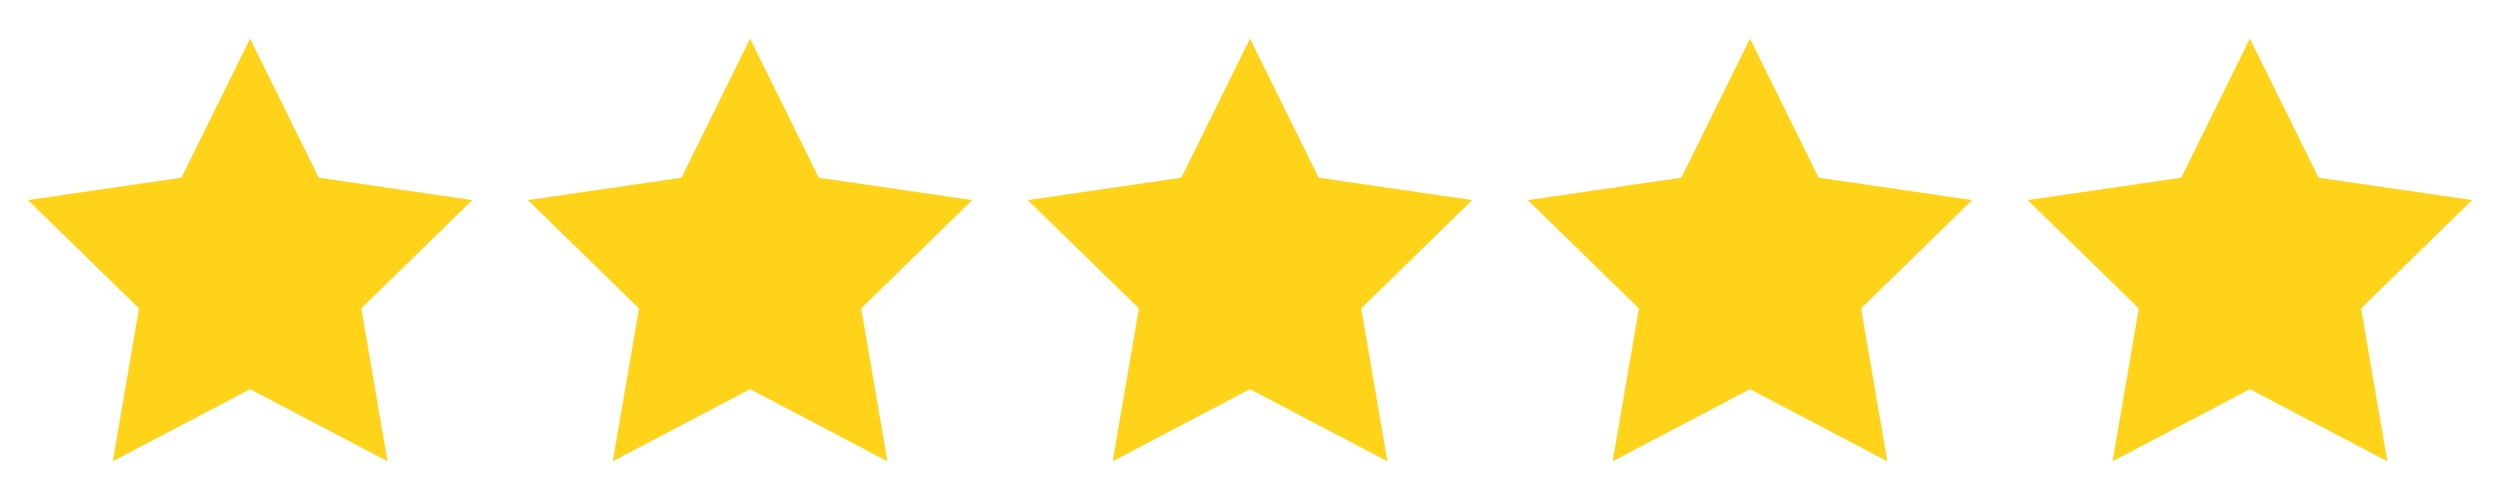
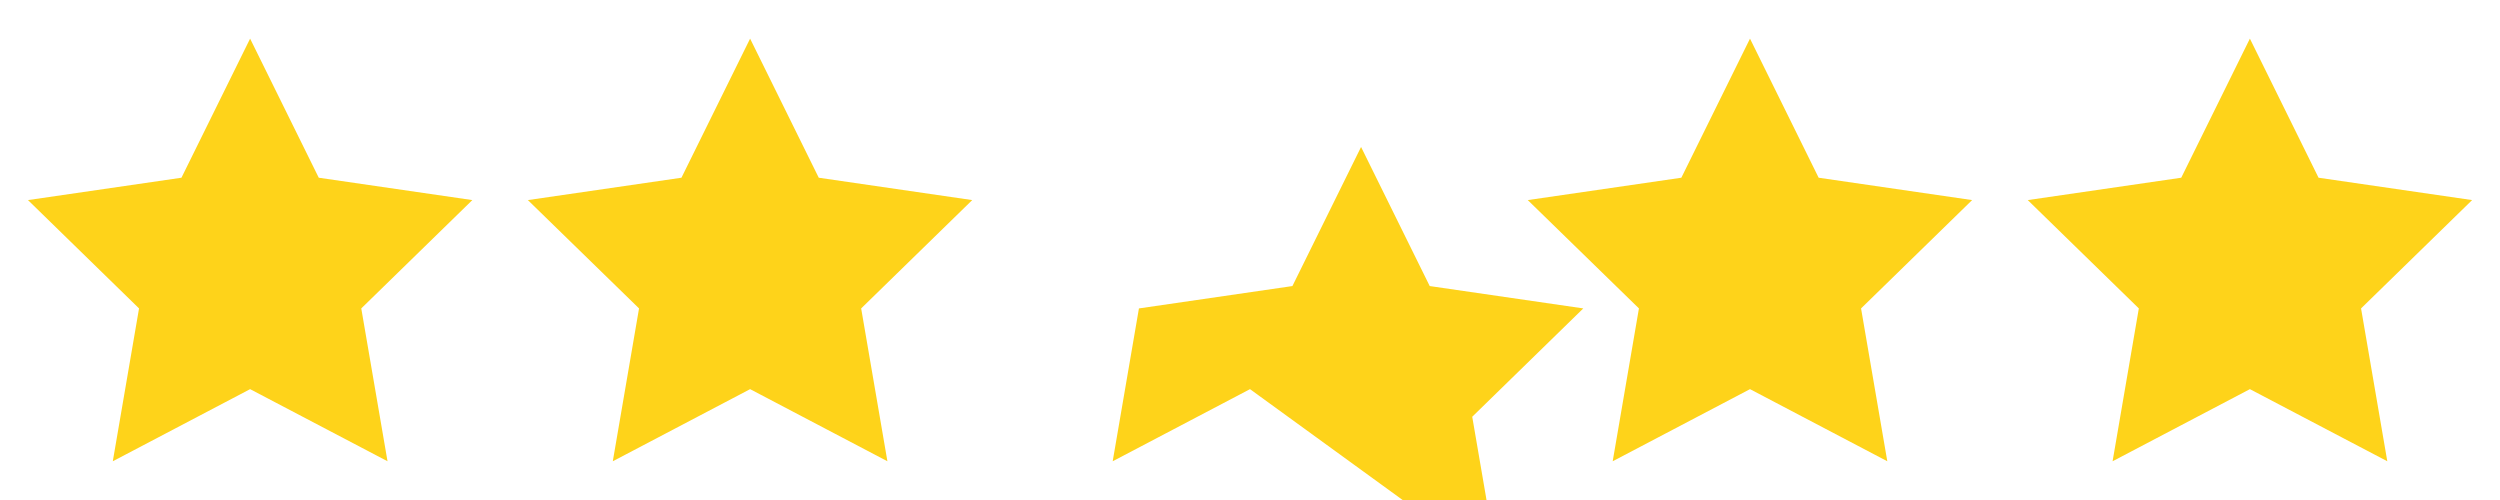
<svg xmlns="http://www.w3.org/2000/svg" width="90" height="18" viewBox="0 0 23.812 4.763">
  <g fill="#fed31a">
-     <path d="M2.381 3.707l-1.308.687.25-1.456L.265 1.906l1.462-.213.654-1.325.654 1.325 1.463.213L3.44 2.938l.25 1.456zM7.144 3.707l-1.308.687.25-1.456-1.059-1.032 1.463-.213.654-1.325.654 1.325 1.462.213-1.058 1.032.25 1.456zM11.906 3.707l-1.308.687.25-1.456L9.79 1.906l1.462-.213.654-1.325.654 1.325 1.463.213-1.058 1.032.25 1.456zM16.669 3.707l-1.308.687.25-1.456-1.059-1.032 1.463-.213.654-1.325.654 1.325 1.462.213-1.058 1.032.25 1.456zM21.431 3.707l-1.308.687.25-1.456-1.058-1.032 1.462-.213.654-1.325.654 1.325 1.463.213-1.058 1.032.25 1.456z" />
+     <path d="M2.381 3.707l-1.308.687.25-1.456L.265 1.906l1.462-.213.654-1.325.654 1.325 1.463.213L3.44 2.938l.25 1.456zM7.144 3.707l-1.308.687.25-1.456-1.059-1.032 1.463-.213.654-1.325.654 1.325 1.462.213-1.058 1.032.25 1.456zM11.906 3.707l-1.308.687.25-1.456l1.462-.213.654-1.325.654 1.325 1.463.213-1.058 1.032.25 1.456zM16.669 3.707l-1.308.687.25-1.456-1.059-1.032 1.463-.213.654-1.325.654 1.325 1.462.213-1.058 1.032.25 1.456zM21.431 3.707l-1.308.687.25-1.456-1.058-1.032 1.462-.213.654-1.325.654 1.325 1.463.213-1.058 1.032.25 1.456z" />
  </g>
</svg>